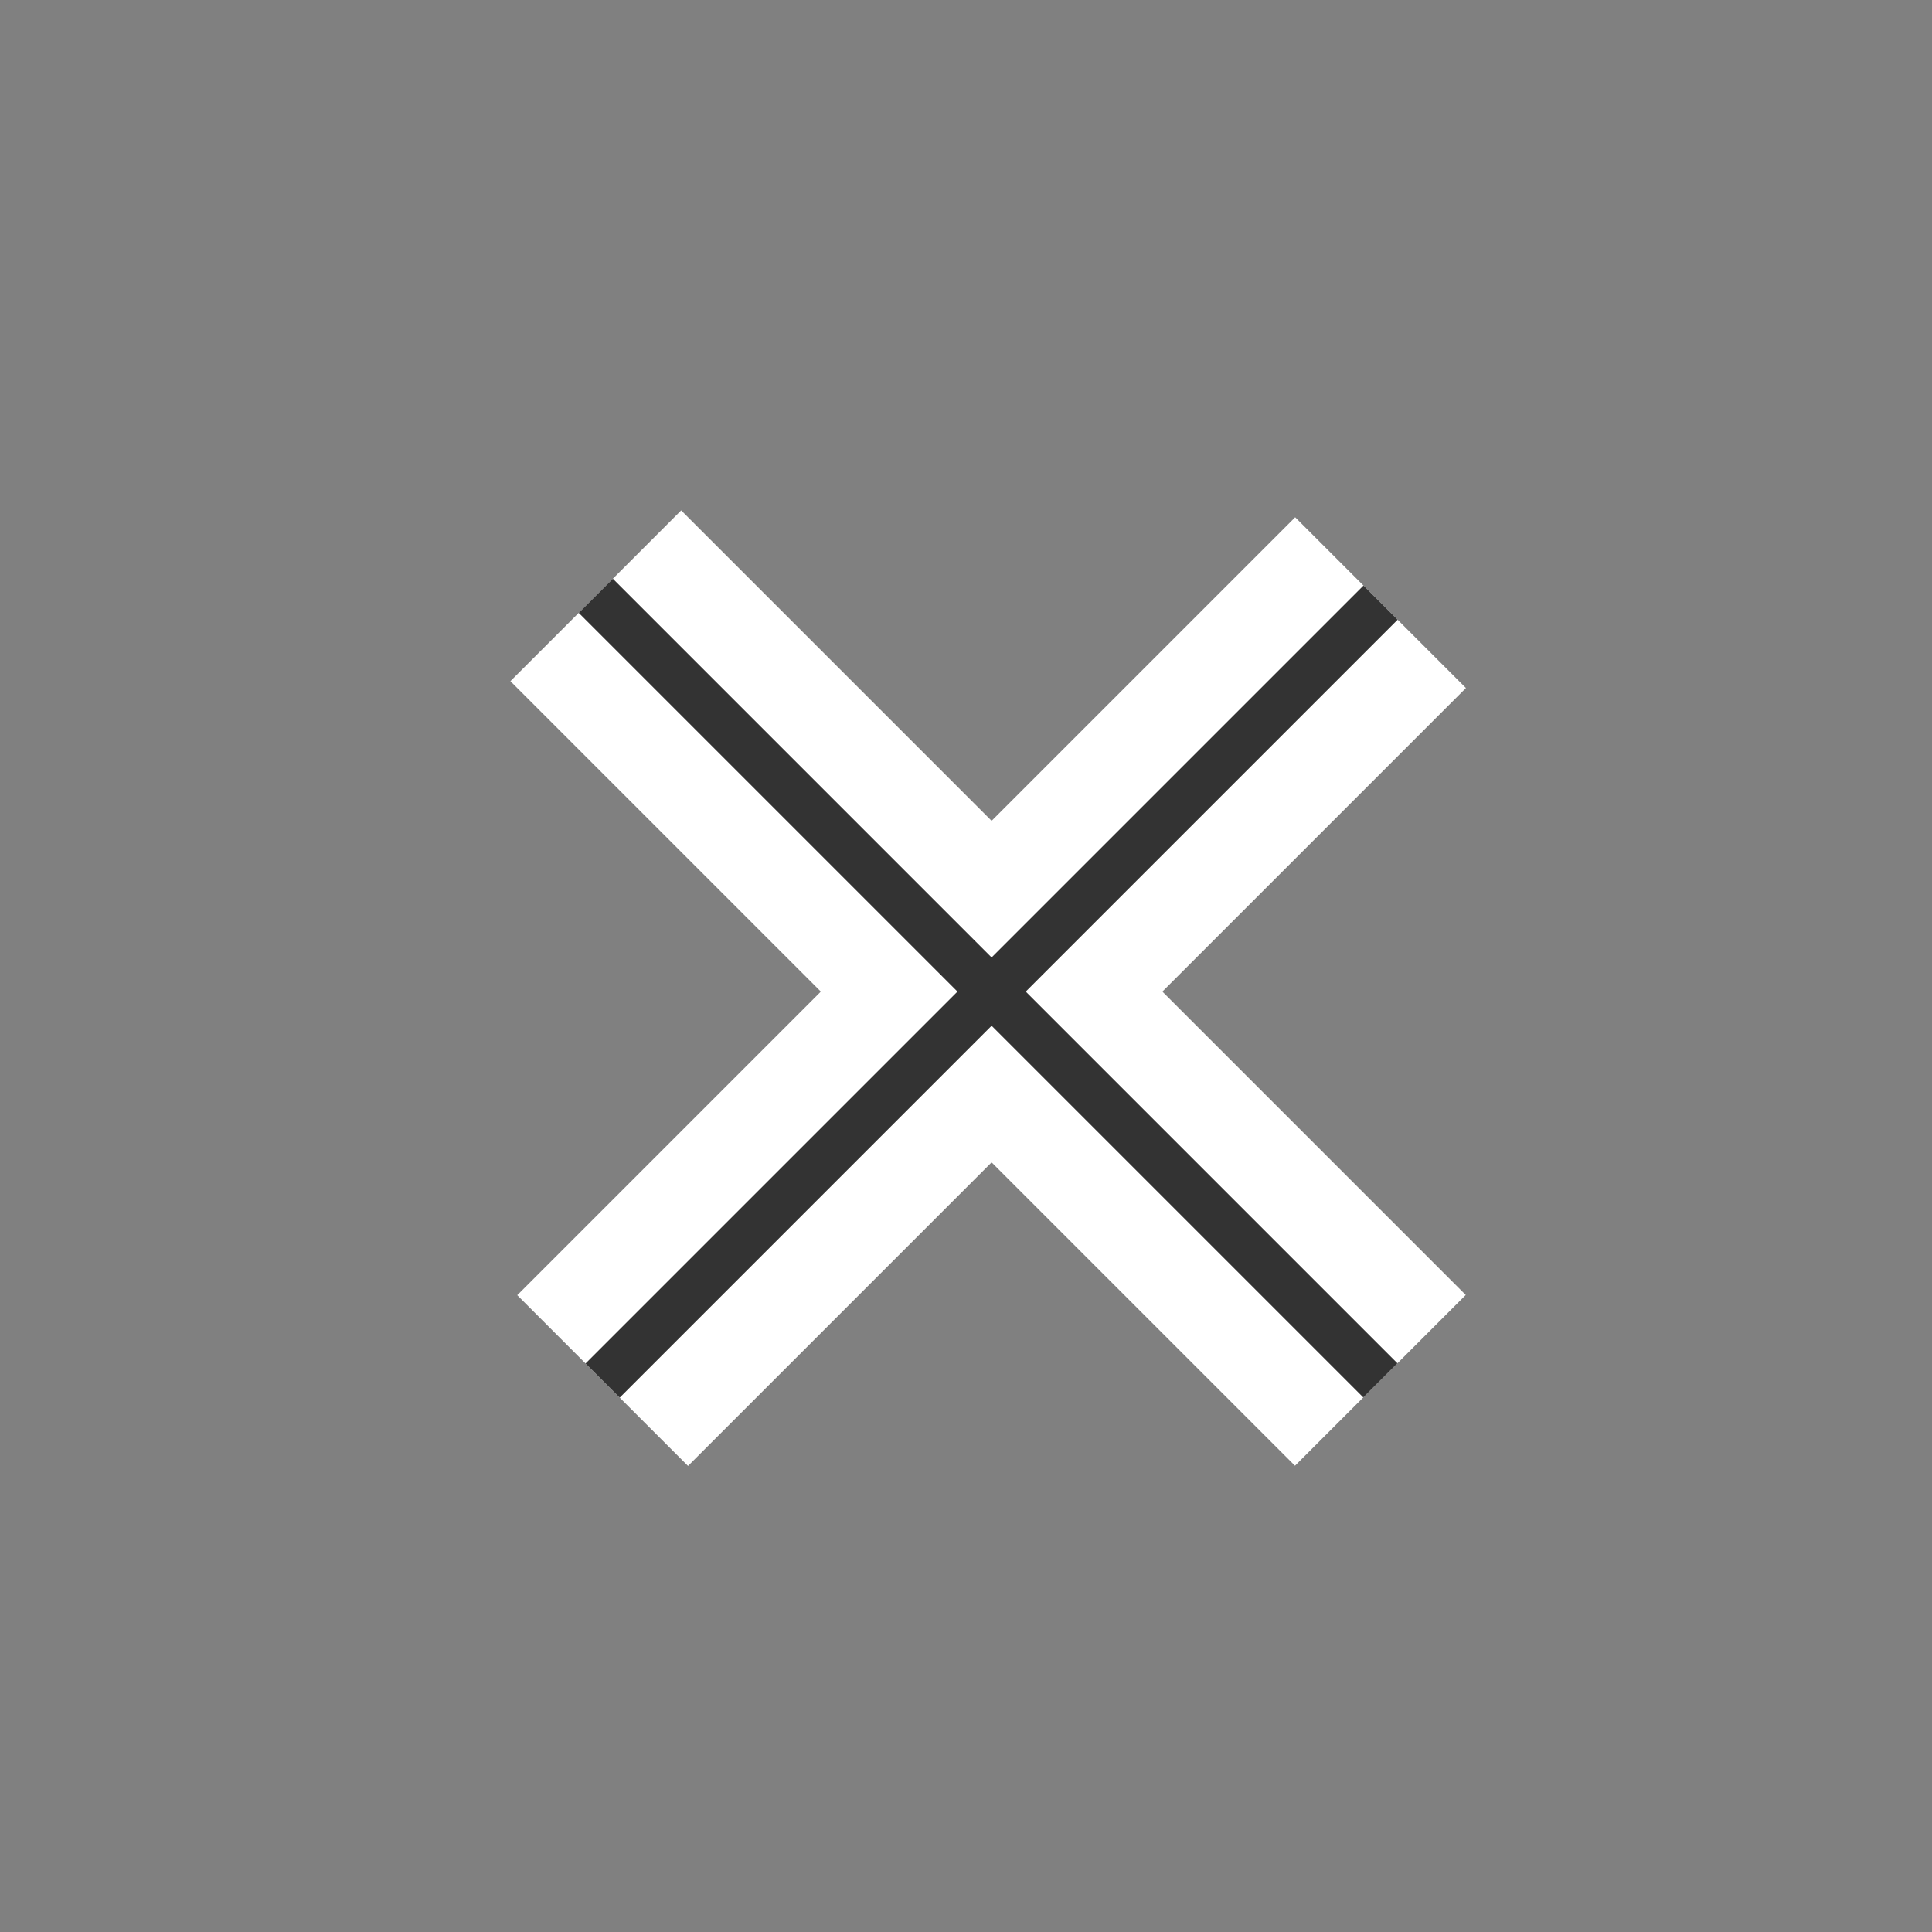
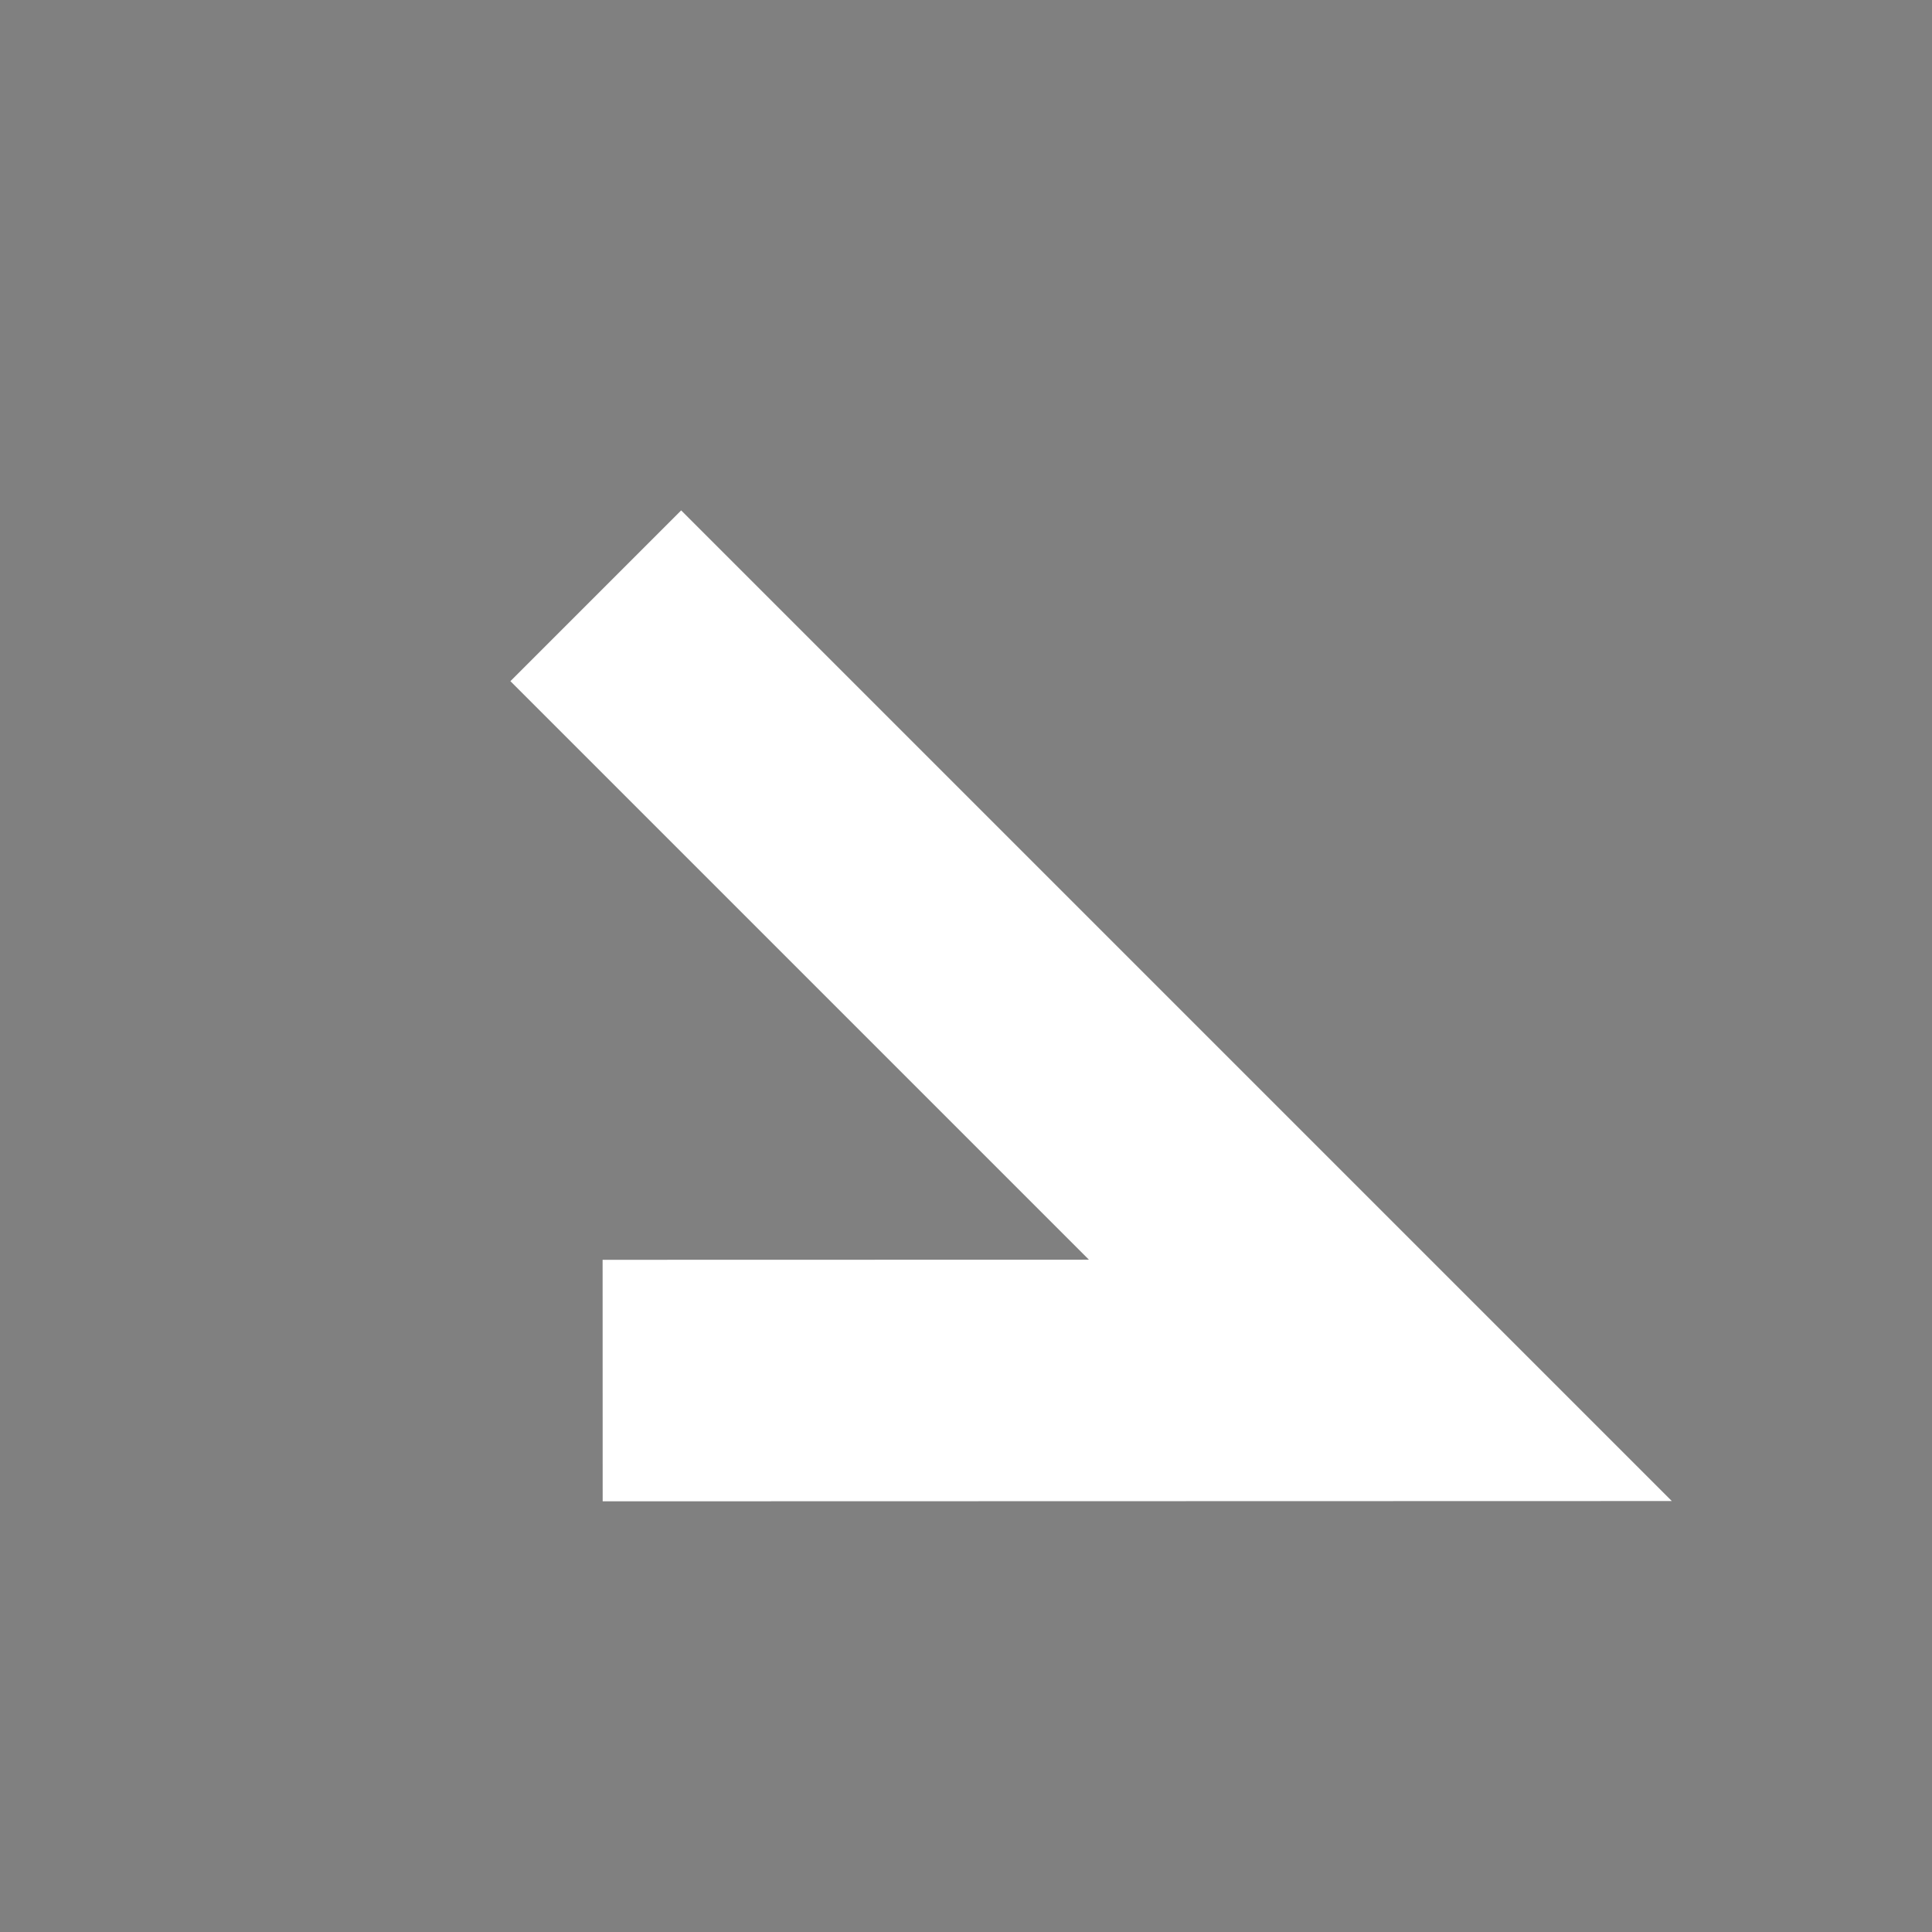
<svg xmlns="http://www.w3.org/2000/svg" width="40" height="40" viewBox="0 0 40 40">
  <rect x="0" y="0" width="40" height="40" fill="#808080" stroke="none" />
-   <path d="M.335.335L16.579 16.579M16.583.477L.477 16.583" stroke="#fff" stroke-width="5" fill="none" transform="translate(12 12)" />
-   <path d="M.335.335L16.579 16.579M16.583.477L.477 16.583" stroke="#333" stroke-width="1" fill="none" transform="translate(12 12)" />
+   <path d="M.335.335L16.579 16.579L.477 16.583" stroke="#fff" stroke-width="5" fill="none" transform="translate(12 12)" />
</svg>